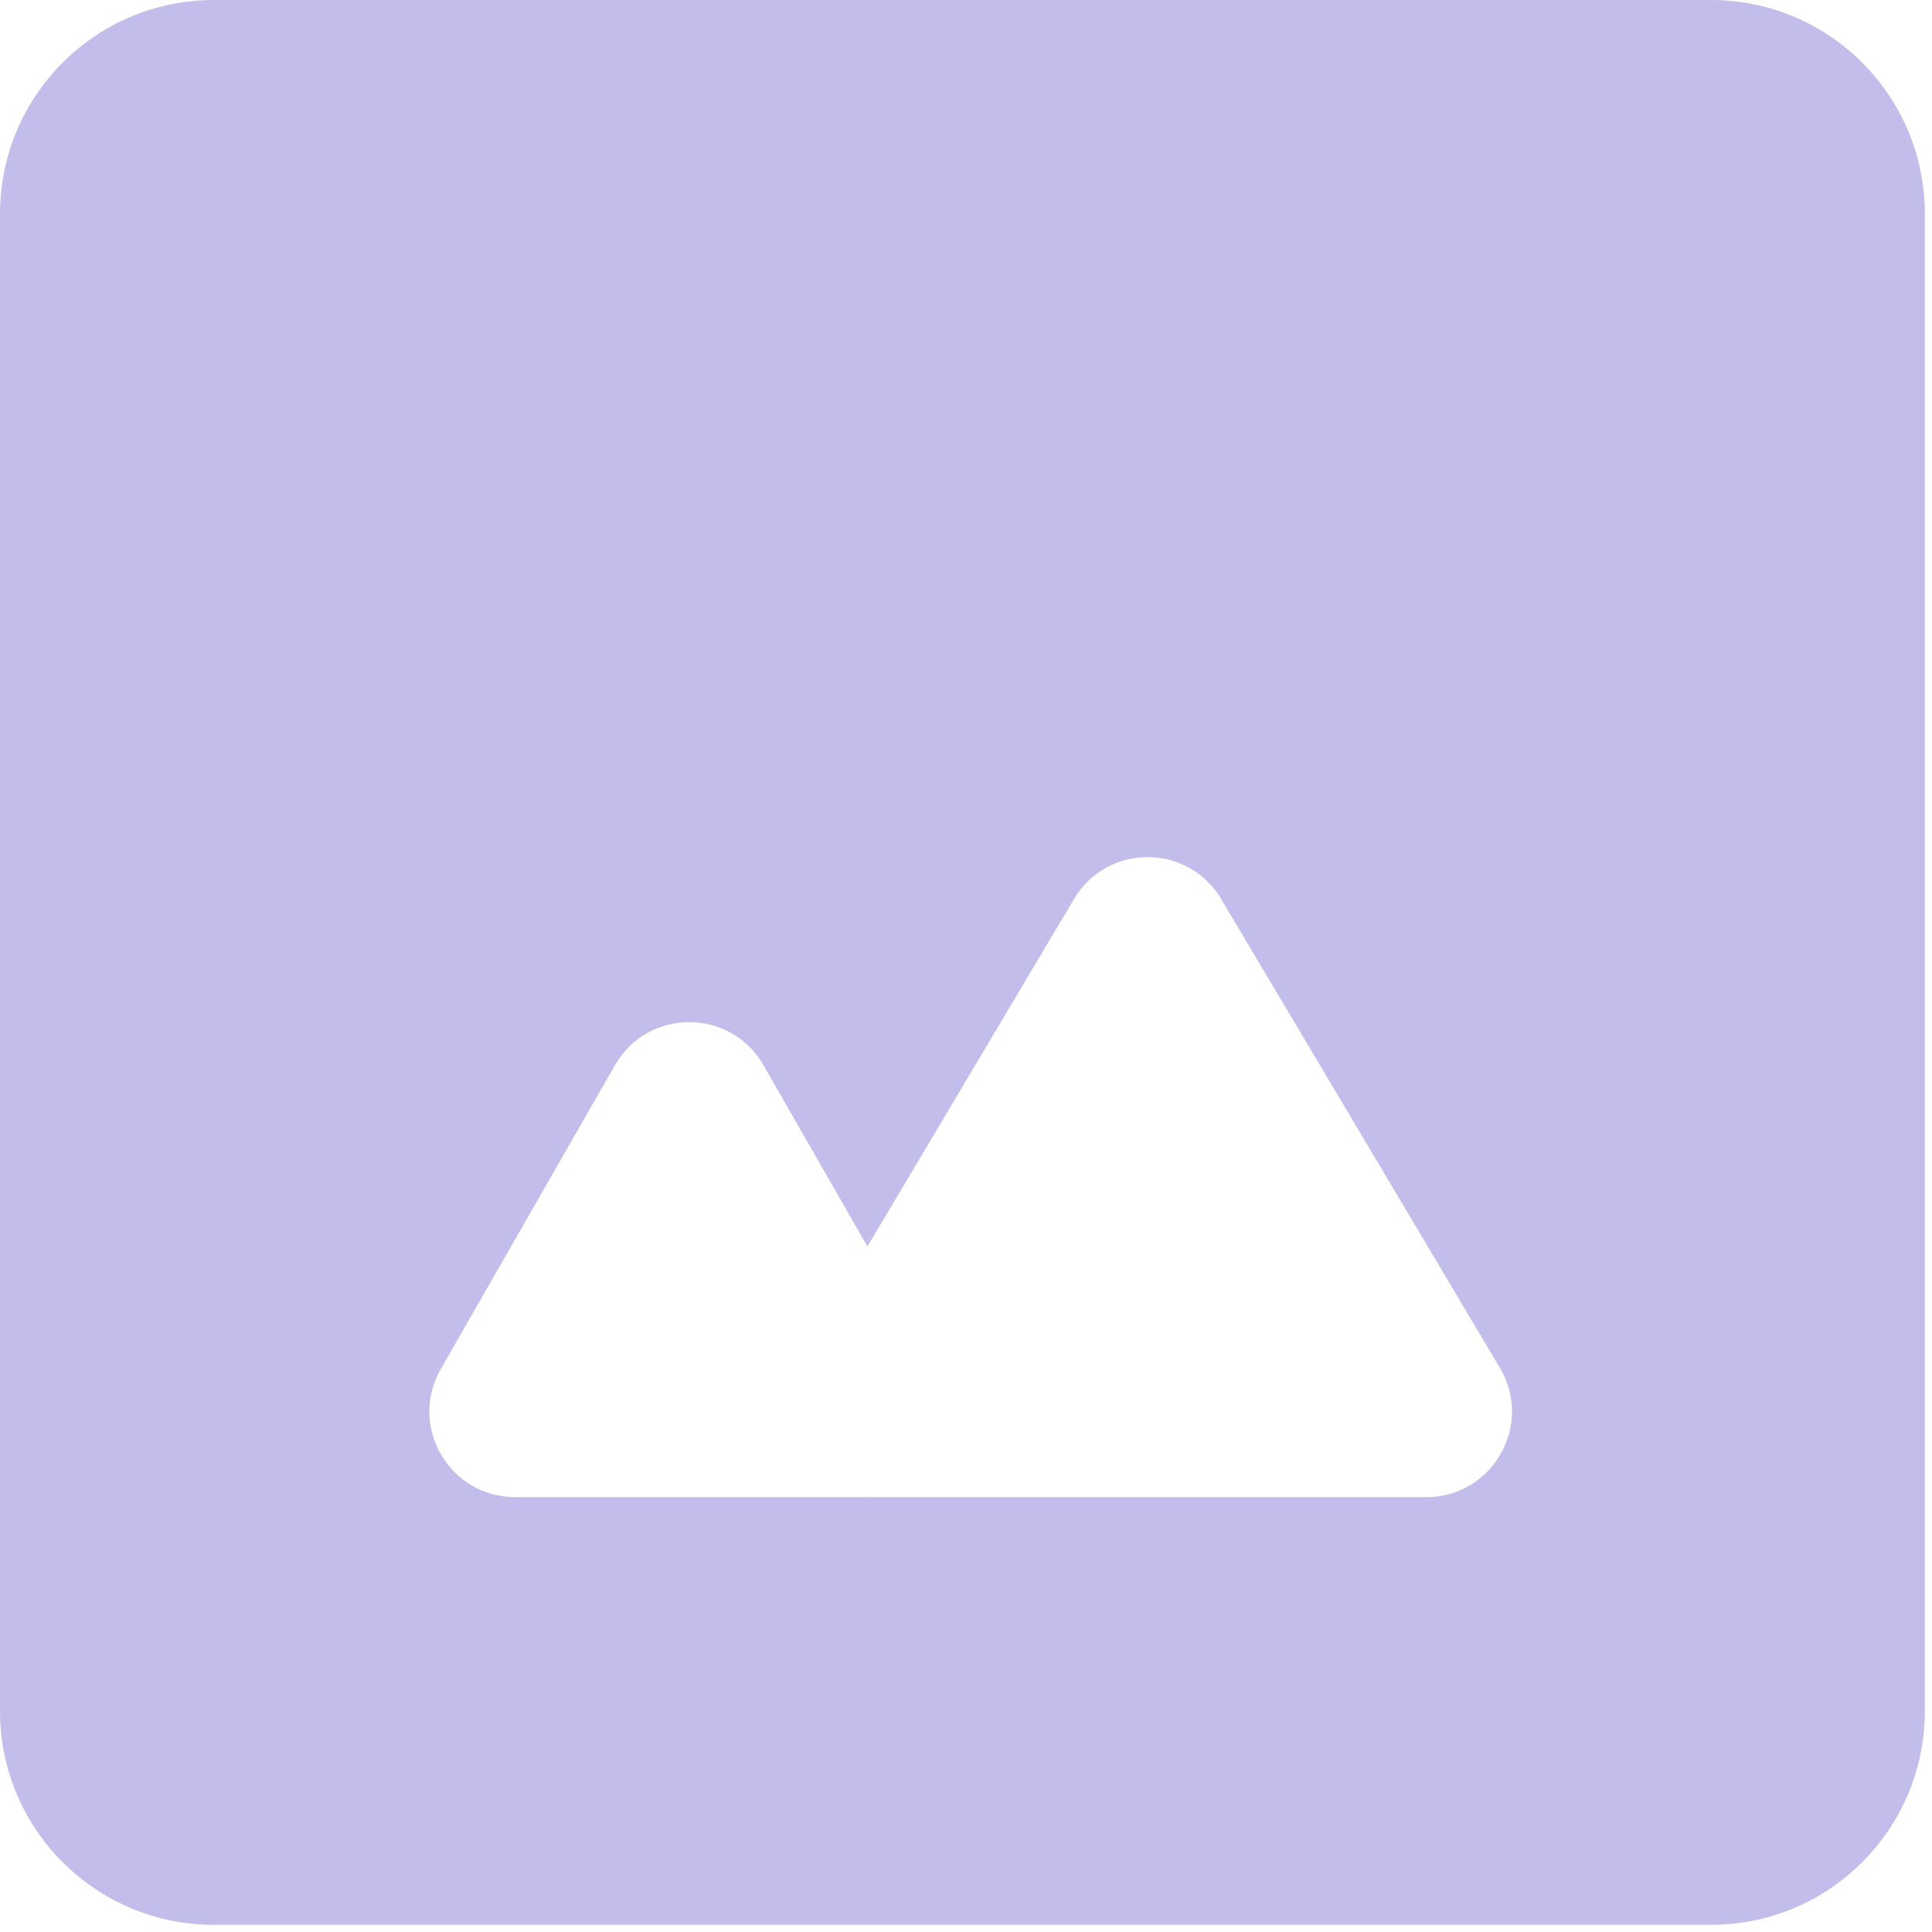
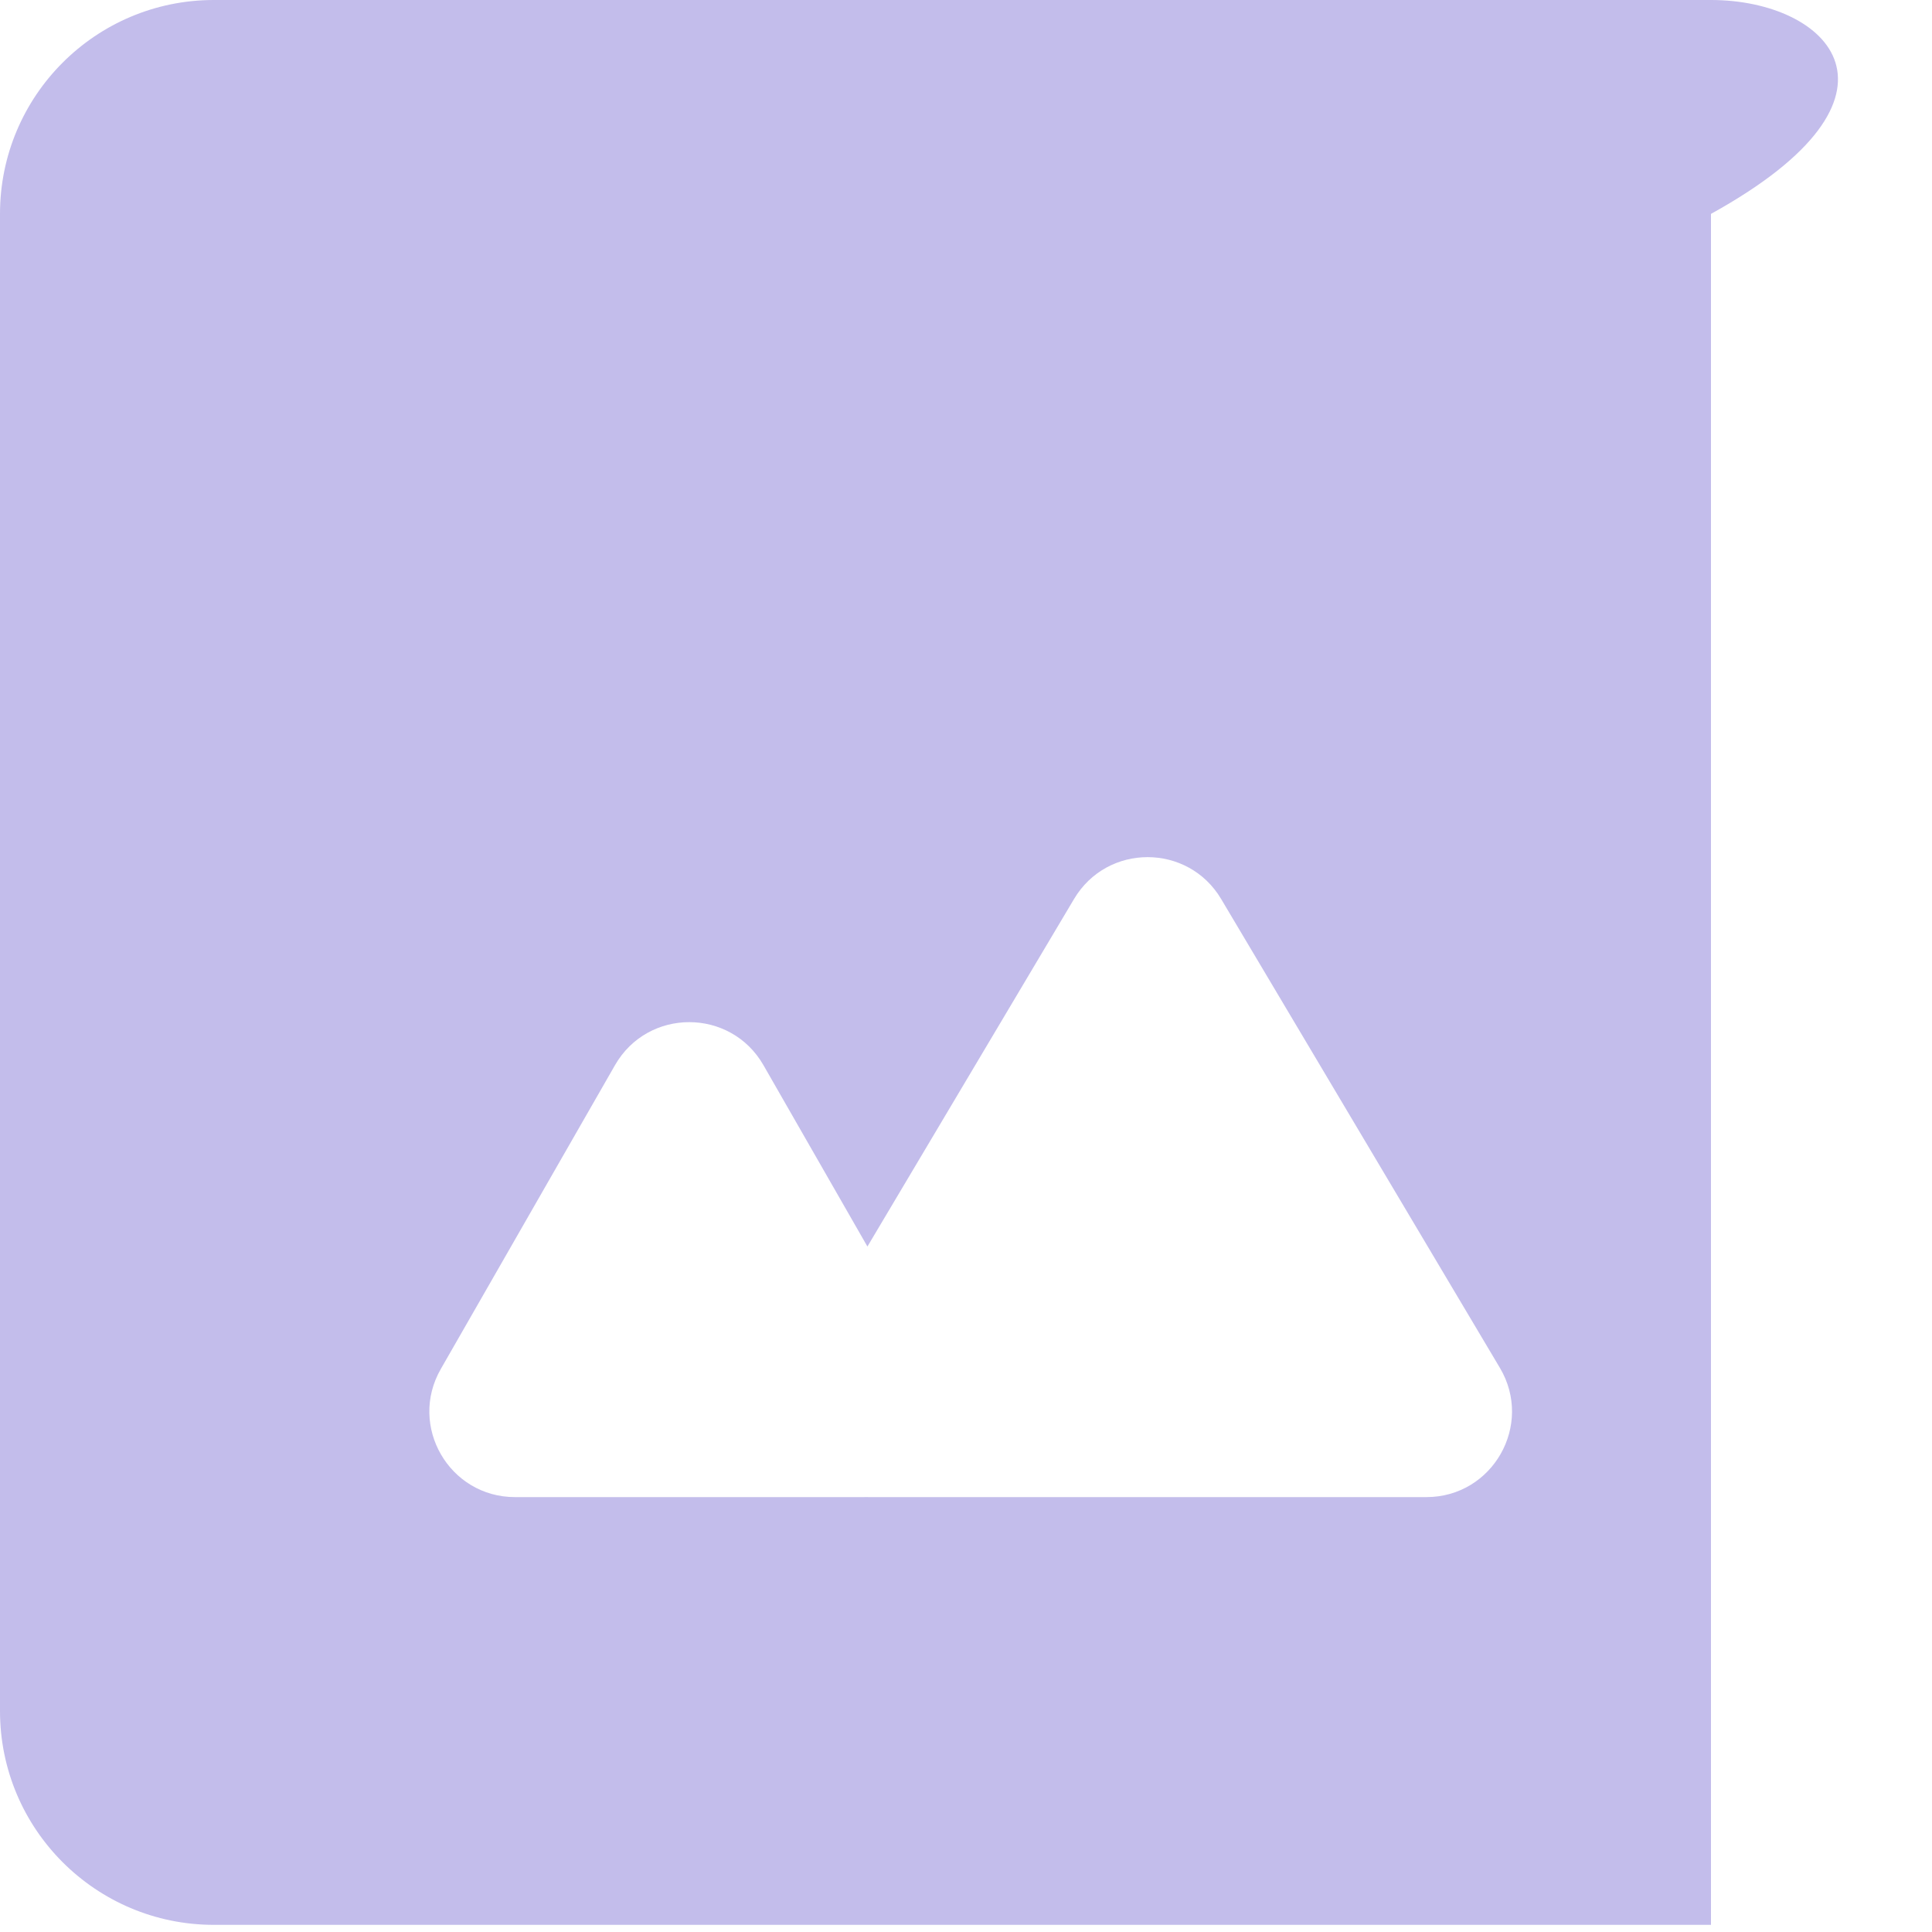
<svg xmlns="http://www.w3.org/2000/svg" fill="none" height="100%" overflow="visible" preserveAspectRatio="none" style="display: block;" viewBox="0 0 110 110" width="100%">
-   <path clip-rule="evenodd" d="M12.177 0C5.452 0 0 5.452 0 12.177V97.416C0 104.141 5.452 109.593 12.177 109.593H97.416C104.141 109.593 109.593 104.141 109.593 97.416V12.177C109.593 5.452 104.141 0 97.416 0H12.177ZM61.152 51.184C63.04 48.008 67.638 48.008 69.526 51.184L85.397 77.879C87.328 81.126 84.988 85.239 81.211 85.239H49.468C49.416 85.239 49.365 85.238 49.314 85.237C49.263 85.238 49.211 85.239 49.16 85.239H29.323C25.579 85.239 23.235 81.193 25.097 77.946L35.016 60.645C36.887 57.381 41.595 57.381 43.467 60.645L49.387 70.972L61.152 51.184Z" fill="#C3BDEB" fill-rule="evenodd" id="Image" />
+   <path clip-rule="evenodd" d="M12.177 0C5.452 0 0 5.452 0 12.177V97.416C0 104.141 5.452 109.593 12.177 109.593H97.416V12.177C109.593 5.452 104.141 0 97.416 0H12.177ZM61.152 51.184C63.04 48.008 67.638 48.008 69.526 51.184L85.397 77.879C87.328 81.126 84.988 85.239 81.211 85.239H49.468C49.416 85.239 49.365 85.238 49.314 85.237C49.263 85.238 49.211 85.239 49.16 85.239H29.323C25.579 85.239 23.235 81.193 25.097 77.946L35.016 60.645C36.887 57.381 41.595 57.381 43.467 60.645L49.387 70.972L61.152 51.184Z" fill="#C3BDEB" fill-rule="evenodd" id="Image" />
</svg>